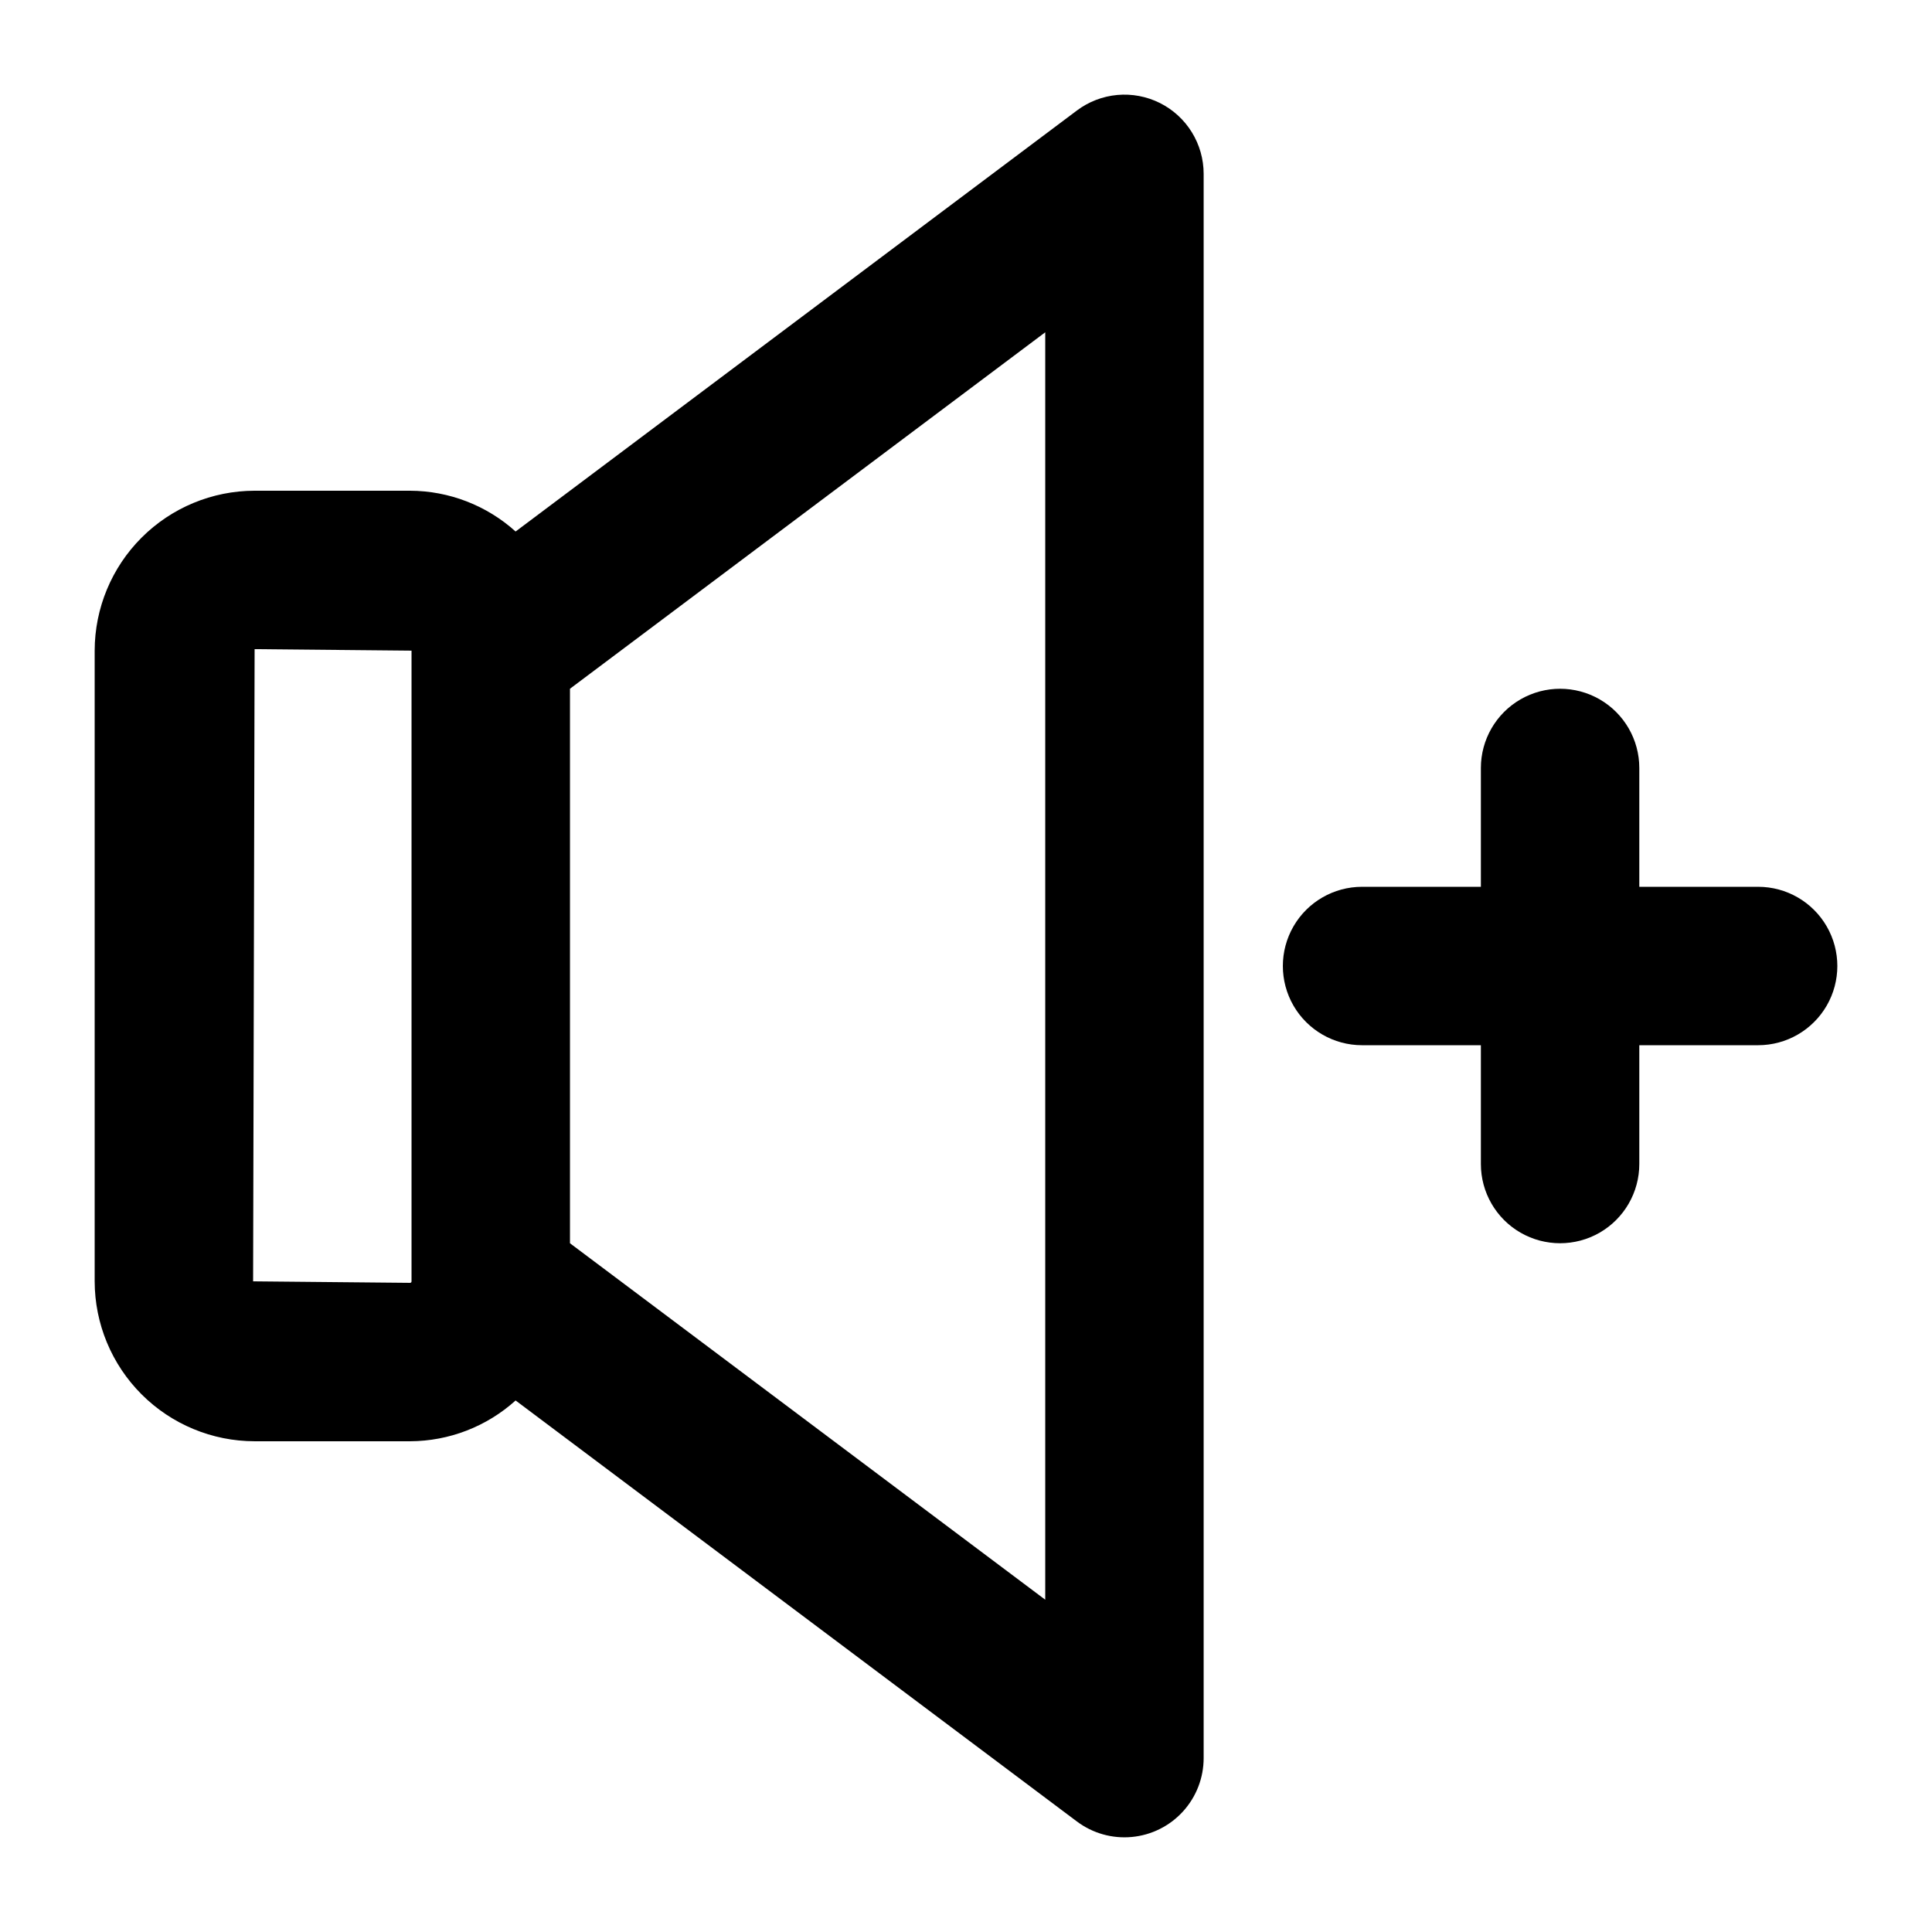
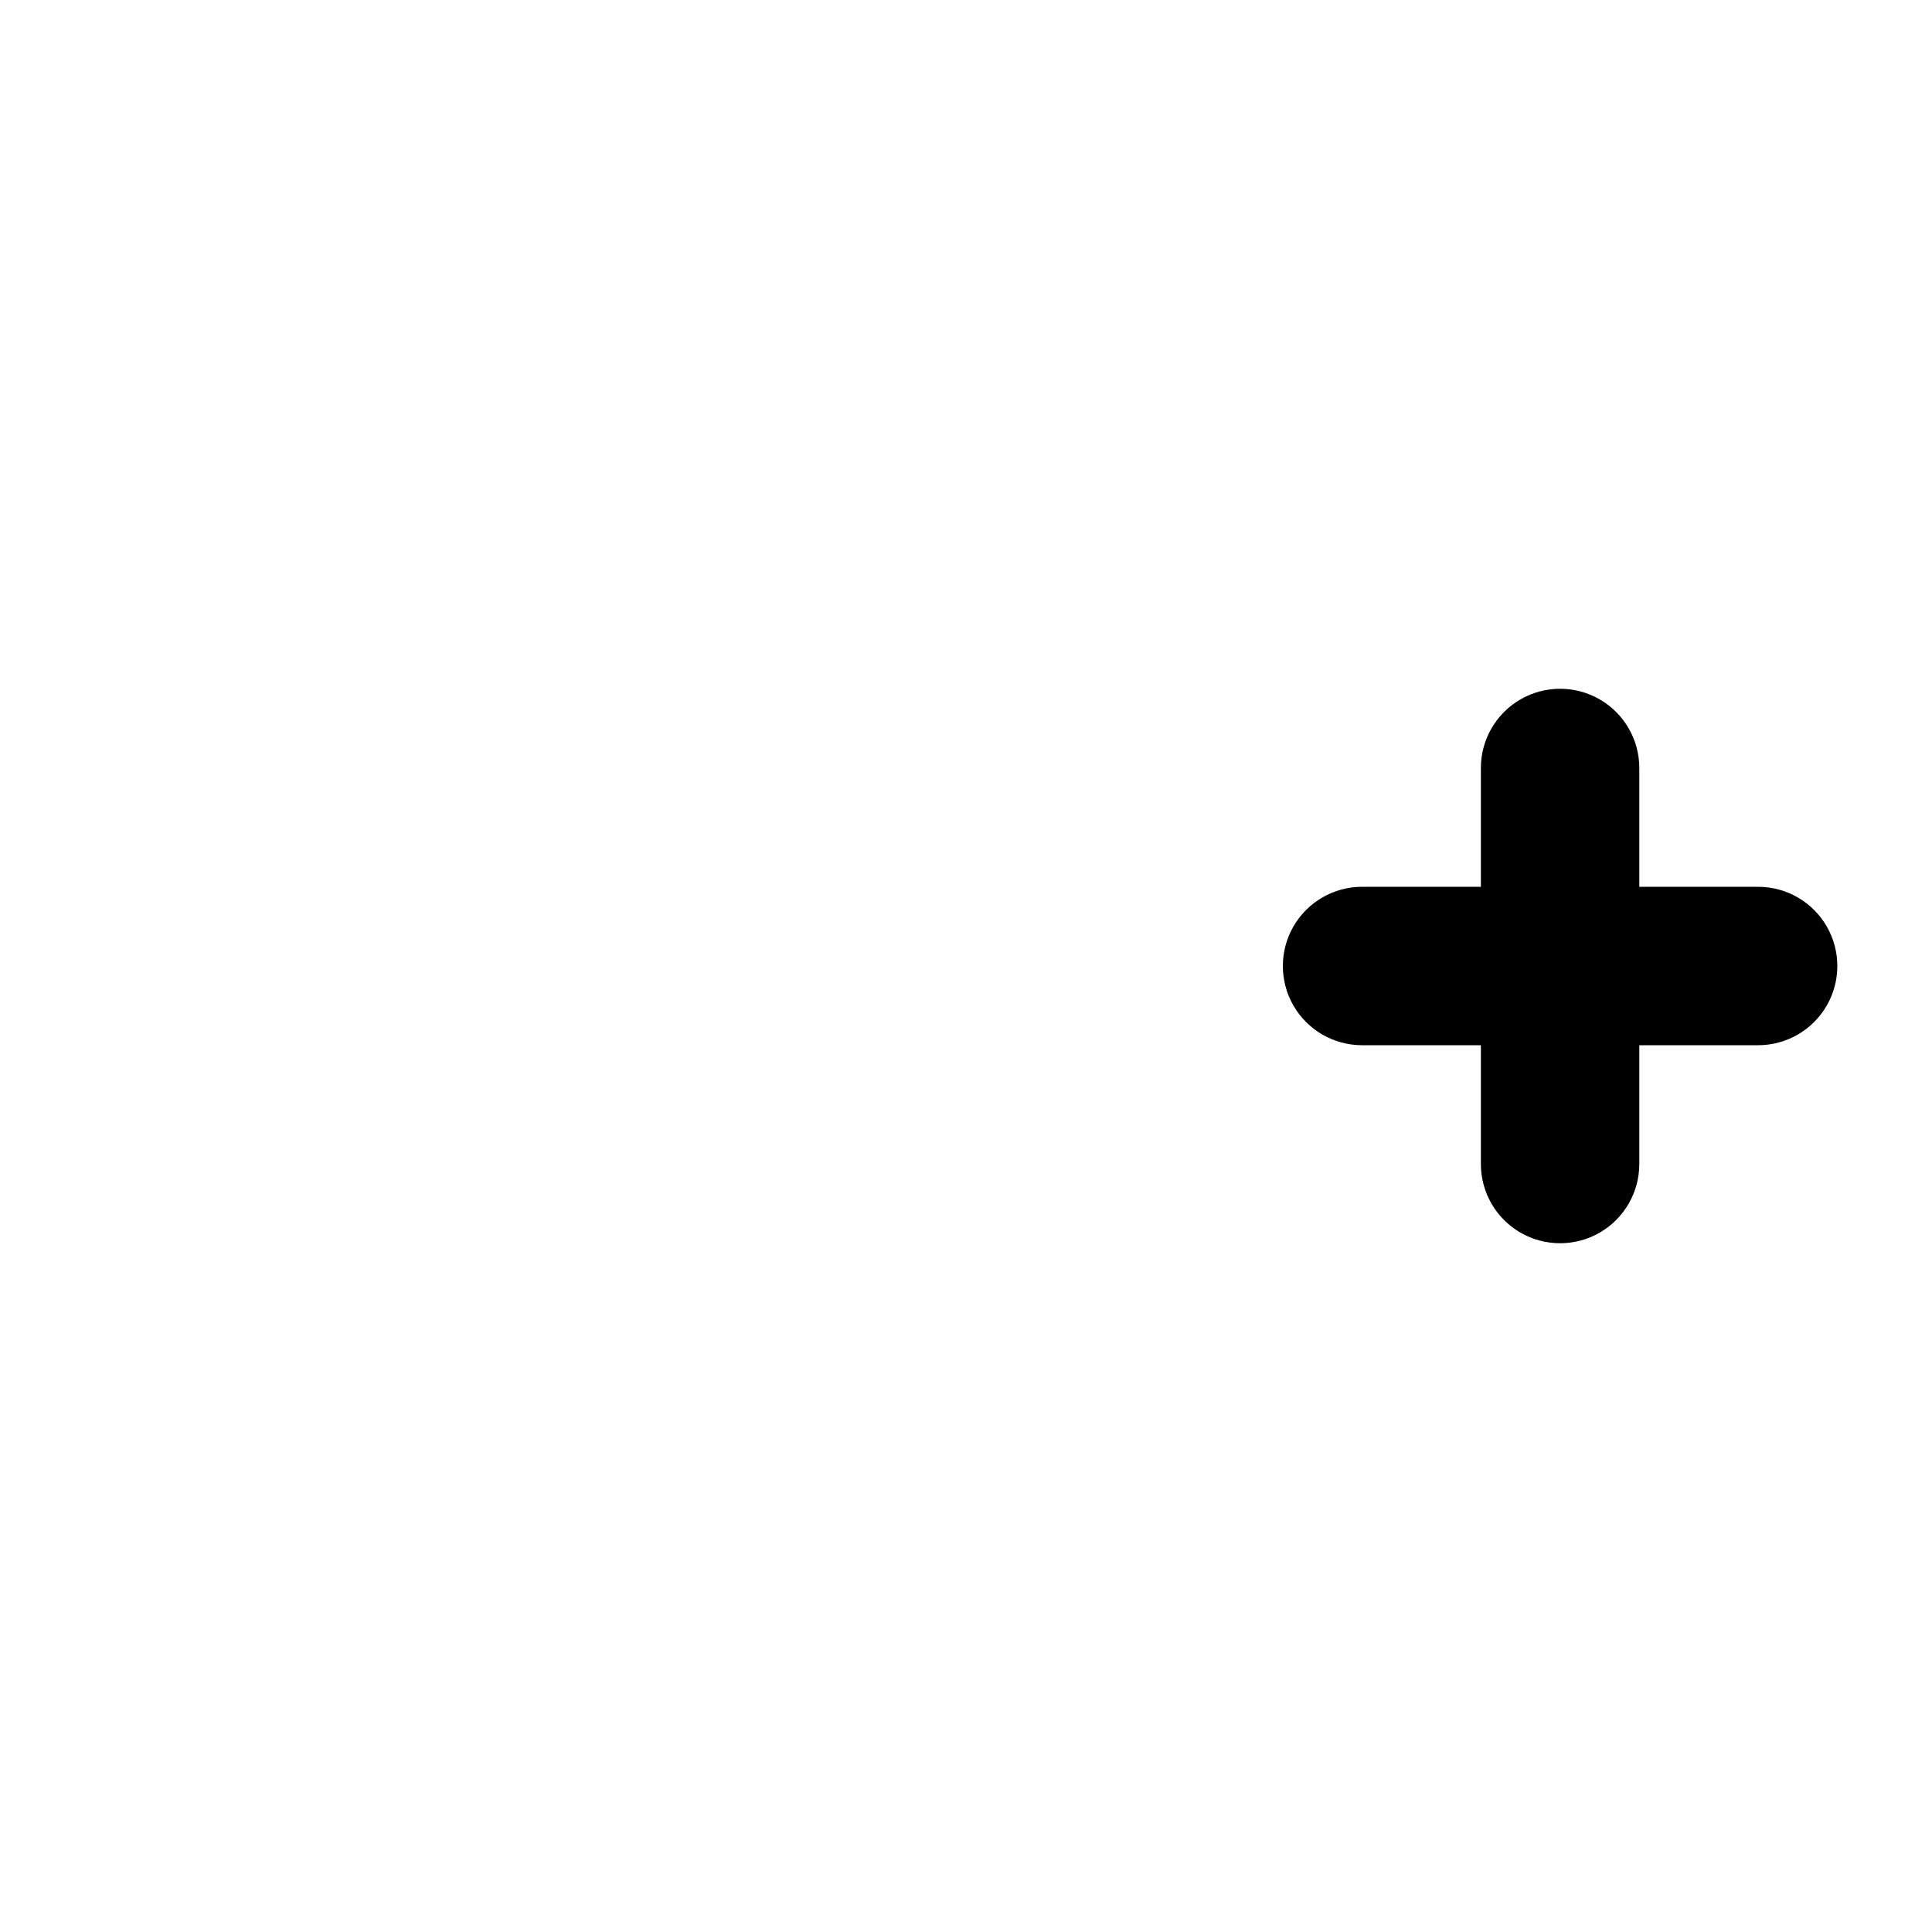
<svg xmlns="http://www.w3.org/2000/svg" fill="#000000" width="800px" height="800px" version="1.1" viewBox="144 144 512 512">
  <g>
-     <path d="m451.37 171.29c-3.488-1.738-7.391-2.477-11.273-2.125-3.883 0.355-7.59 1.781-10.707 4.121l-148.75 111.57c-7.676-6.926-17.641-10.773-27.98-10.809h-41.188c-11.234 0.016-22.008 4.488-29.949 12.43-7.945 7.945-12.418 18.719-12.434 29.953v167.14-0.004c0.016 11.238 4.488 22.008 12.434 29.953 7.941 7.945 18.715 12.414 29.949 12.43h41.188c10.34-0.031 20.305-3.883 27.98-10.809l148.75 111.57c4.18 3.137 9.379 4.602 14.578 4.106 5.203-0.492 10.031-2.906 13.547-6.773 3.516-3.863 5.465-8.898 5.465-14.125v-419.84c0-3.902-1.086-7.727-3.137-11.043-2.051-3.32-4.984-6-8.473-7.746zm-198.31 312.28c0.004 0.109-0.035 0.215-0.109 0.289-0.078 0.078-0.184 0.117-0.289 0.109l-41.586-0.398 0.398-167.54 41.586 0.398zm167.94 84.367-125.95-94.461v-146.95l125.95-94.465z" />
    <path d="m609.92 379.01h-31.488v-31.488c0-7.5-4-14.43-10.496-18.18-6.492-3.75-14.496-3.75-20.992 0-6.492 3.75-10.496 10.68-10.496 18.18v31.488h-31.488c-7.496 0-14.43 4-18.18 10.496-3.746 6.492-3.746 14.496 0 20.992 3.75 6.492 10.684 10.496 18.18 10.496h31.488v31.488c0 7.496 4.004 14.43 10.496 18.18 6.496 3.746 14.5 3.746 20.992 0 6.496-3.75 10.496-10.684 10.496-18.18v-31.488h31.488c7.5 0 14.43-4.004 18.18-10.496 3.75-6.496 3.75-14.5 0-20.992-3.75-6.496-10.68-10.496-18.18-10.496z" />
  </g>
</svg>